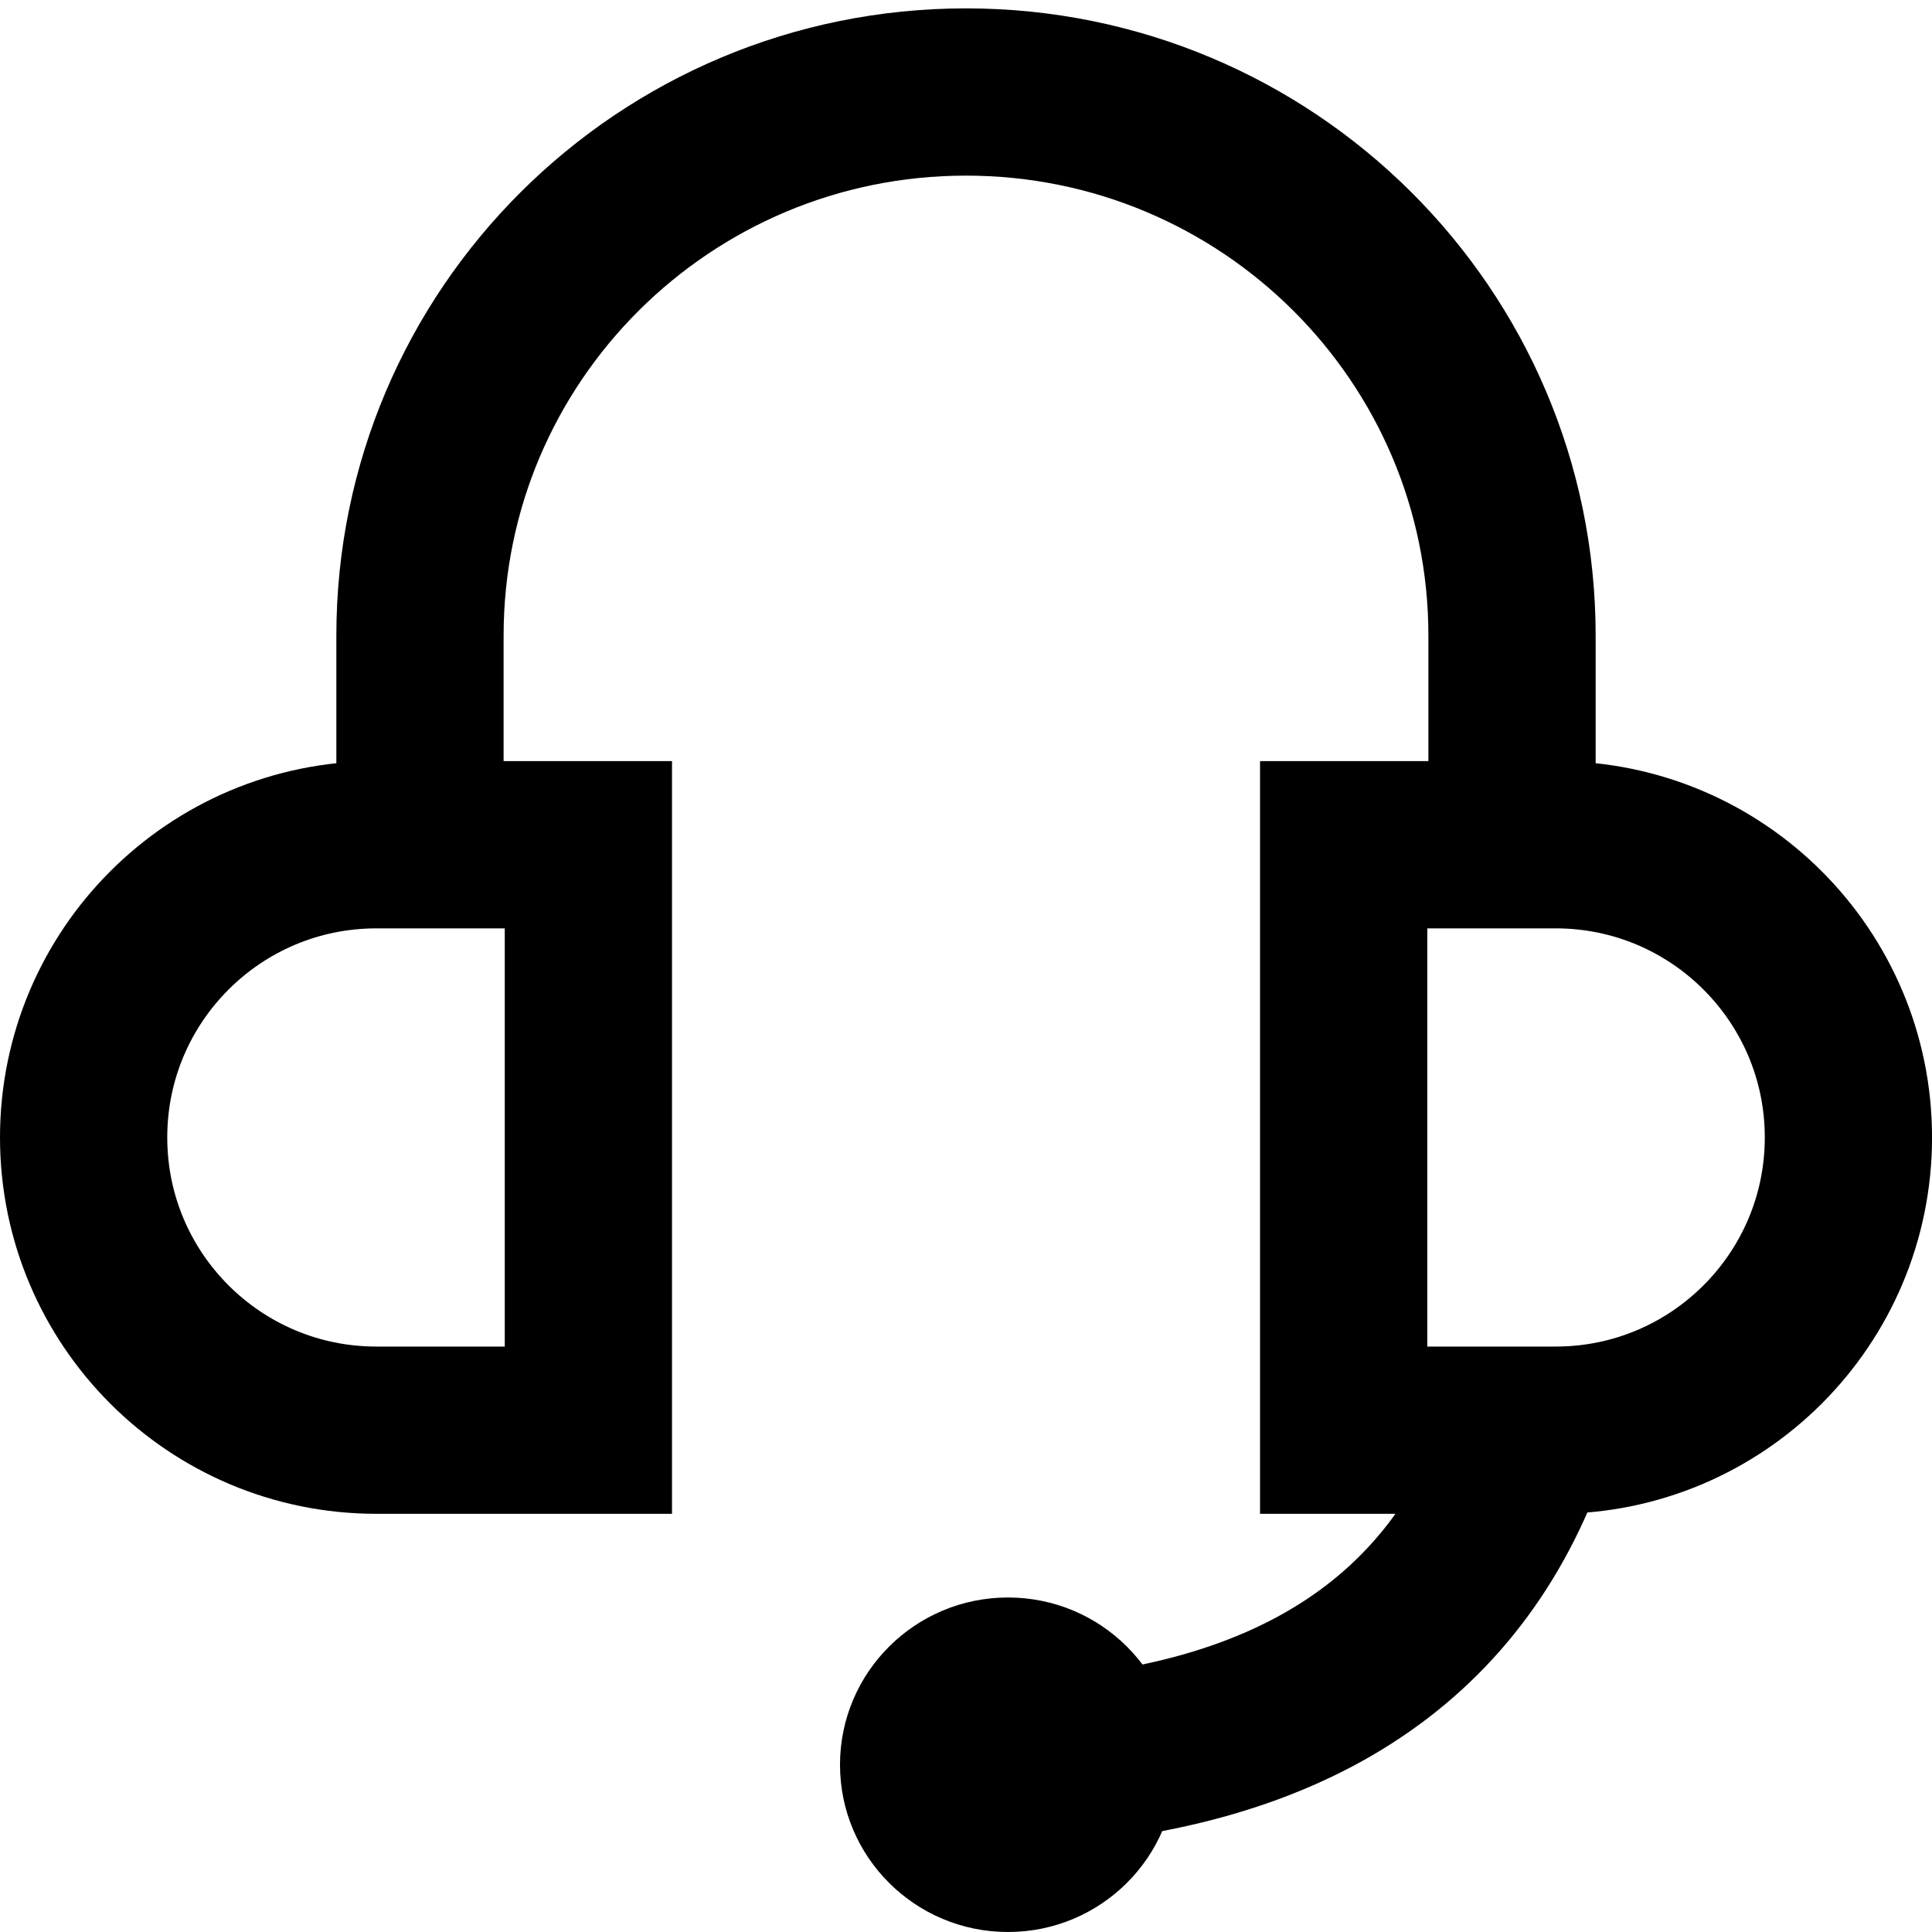
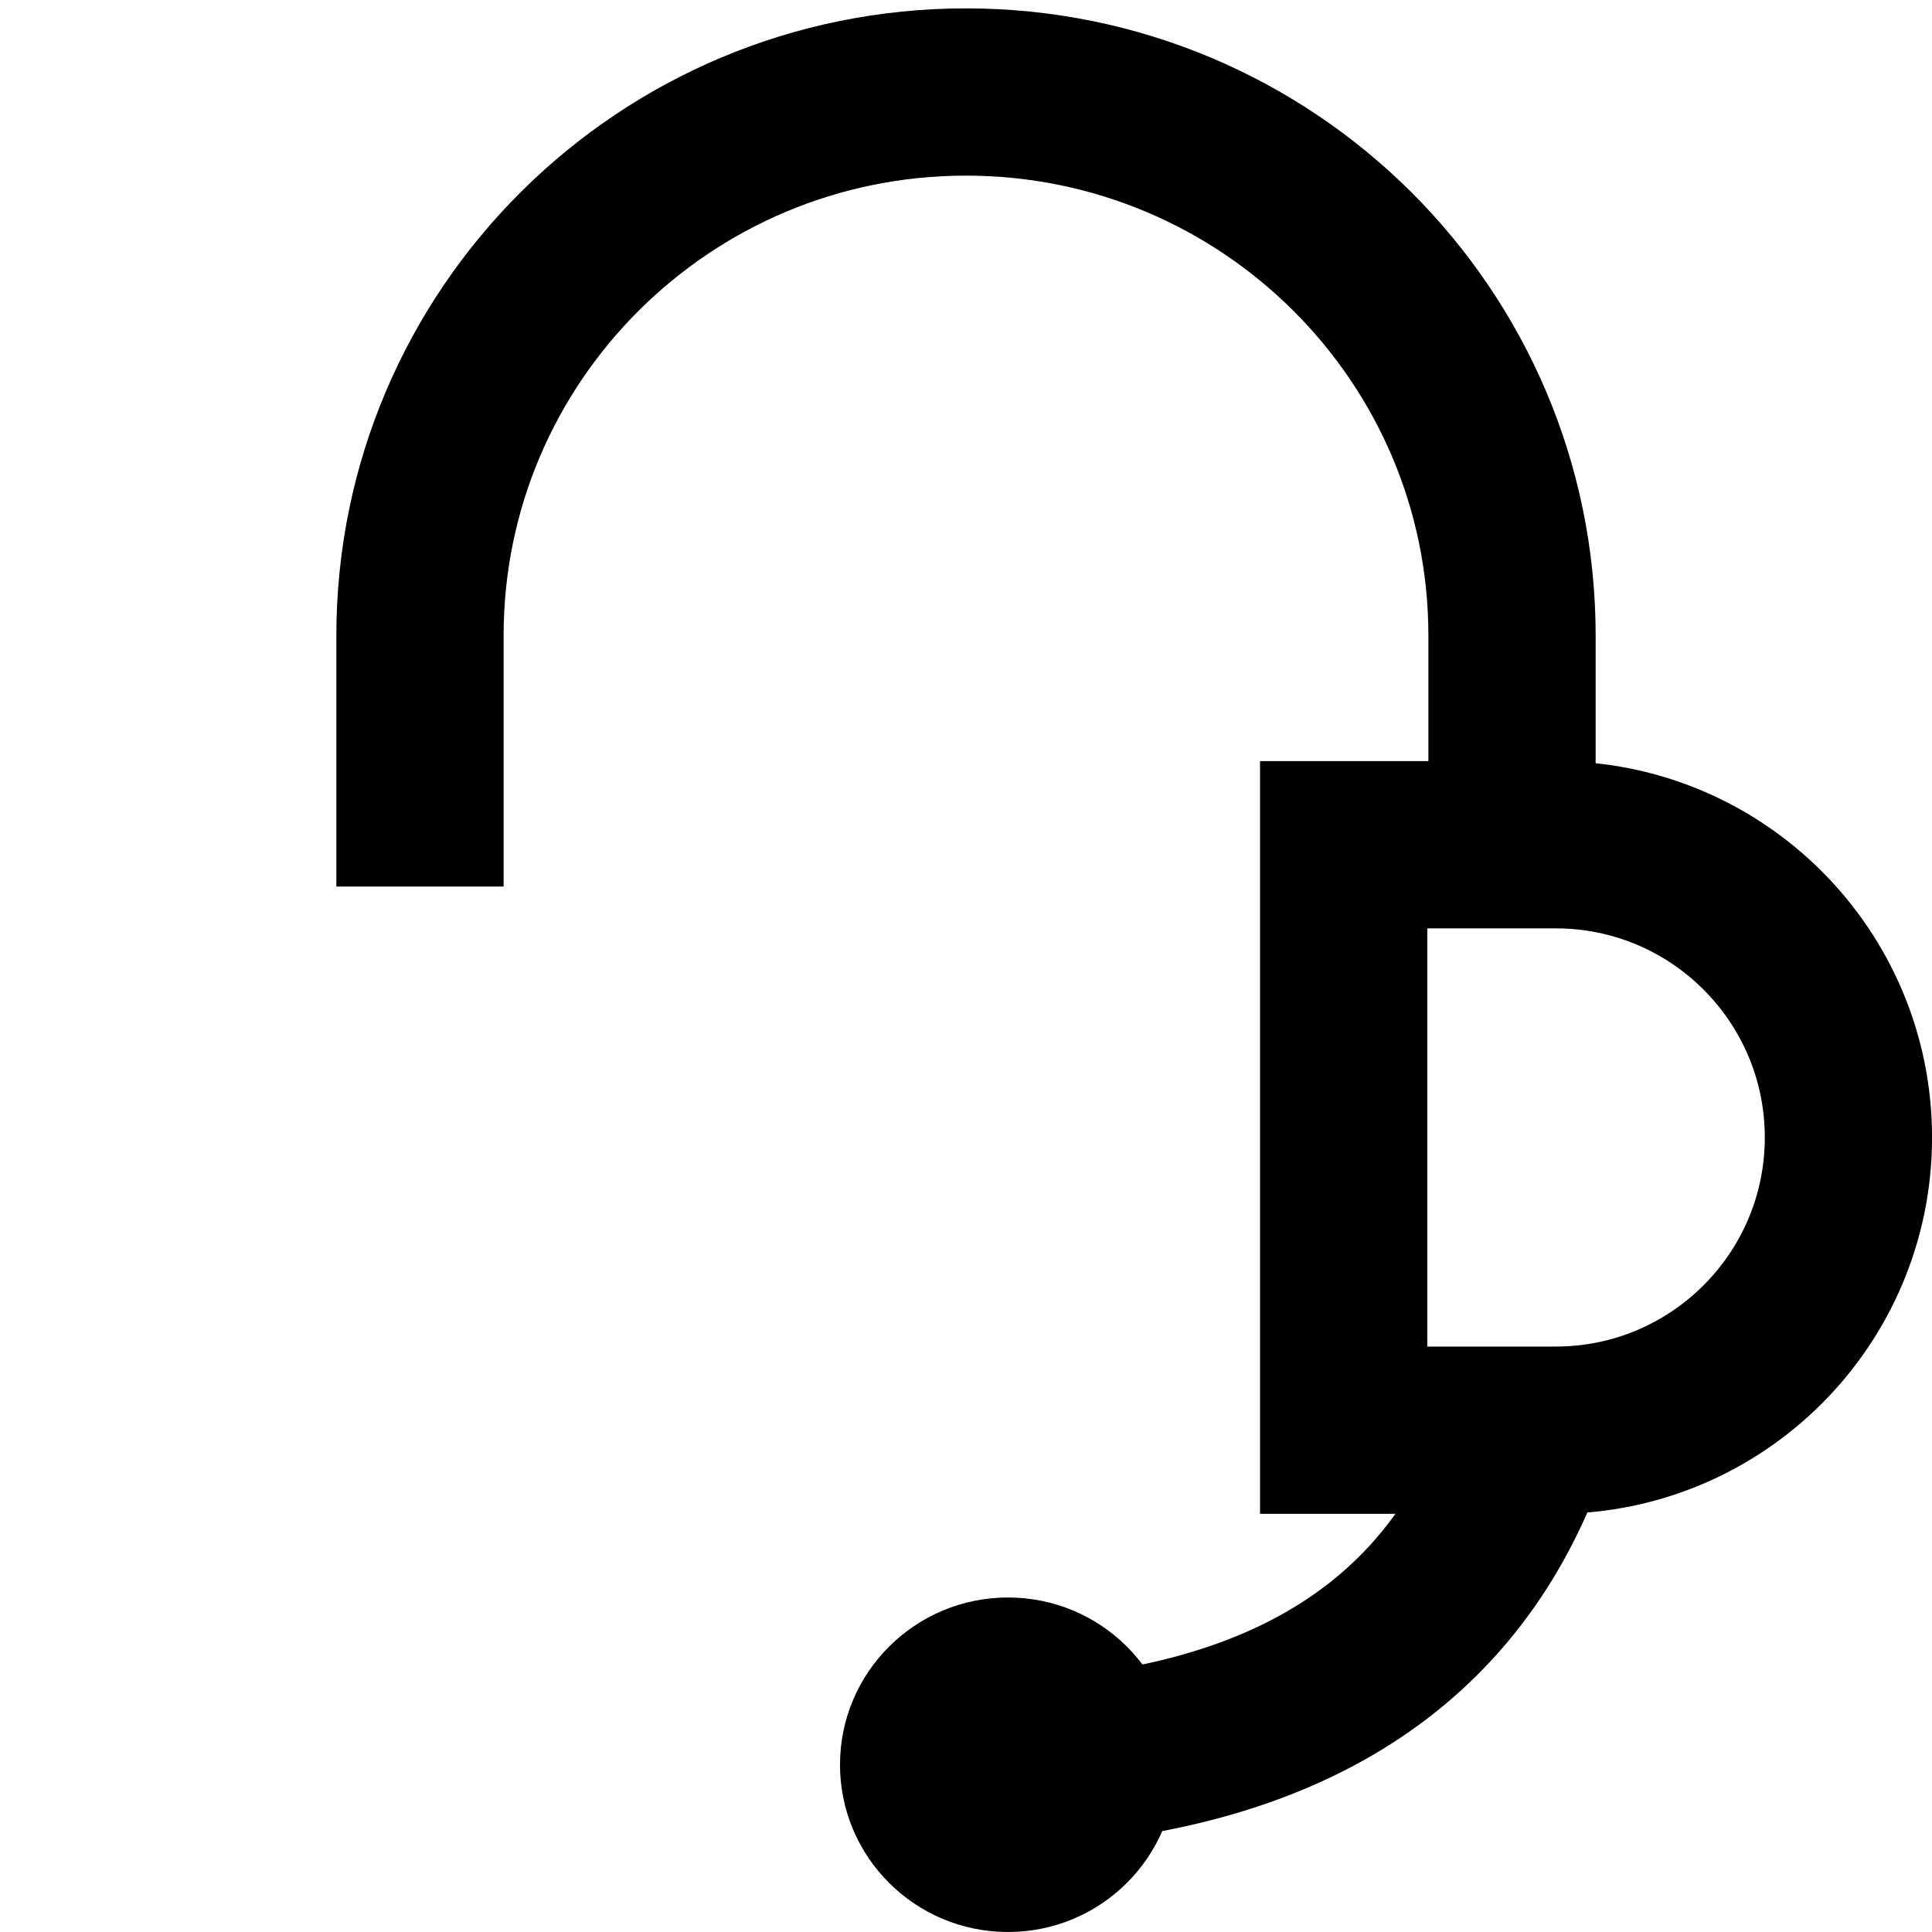
<svg xmlns="http://www.w3.org/2000/svg" width="42px" height="42px" viewBox="0 0 42 42" version="1.1">
  <title>noun_1776225_cc</title>
  <desc>Created with Sketch.</desc>
  <defs />
  <g id="UI" stroke="none" stroke-width="1" fill="none" fill-rule="evenodd">
    <g id="iNinja-Landing" transform="translate(-1049, -2688)">
      <g id="About" transform="translate(240, 2220)">
        <g id="Group-14" transform="translate(73, 250)">
          <g id="Group-33" transform="translate(728, 220)">
            <g id="noun_1776225_cc" transform="translate(8, 0)">
              <path d="M9.13,17.273 L9.13,11.818 C9.13,5.291 14.445,1.19899074e-15 21,0 C27.555,-1.19899074e-15 32.87,5.291 32.87,11.818 L32.87,17.273" id="Rectangle-15" stroke="#000000" stroke-width="3.636" />
              <path d="M21,30.089 C27.105,30.089 31.062,32.181 32.87,36.364" id="Rectangle-15" stroke="#000000" stroke-width="3.636" stroke-linecap="round" stroke-linejoin="round" transform="translate(26.935, 33.226) scale(1, -1) translate(-26.935, -33.226) " />
-               <path d="M12.791,29.091 L12.791,16.364 L8.182,16.364 C4.667,16.364 1.818,19.213 1.818,22.727 C1.818,26.242 4.667,29.091 8.182,29.091 L12.791,29.091 Z" id="Rectangle-16" stroke="#000000" stroke-width="3.636" />
              <path d="M40.182,29.091 L40.182,16.364 L35.573,16.364 C32.059,16.364 29.209,19.213 29.209,22.727 C29.209,26.242 32.059,29.091 35.573,29.091 L40.182,29.091 Z" id="Rectangle-16" stroke="#000000" stroke-width="3.636" transform="translate(34.696, 22.727) scale(-1, 1) translate(-34.696, -22.727) " />
              <ellipse id="Oval-6" fill="#000000" cx="21.913" cy="36.364" rx="3.652" ry="3.636" />
            </g>
          </g>
        </g>
      </g>
    </g>
  </g>
</svg>